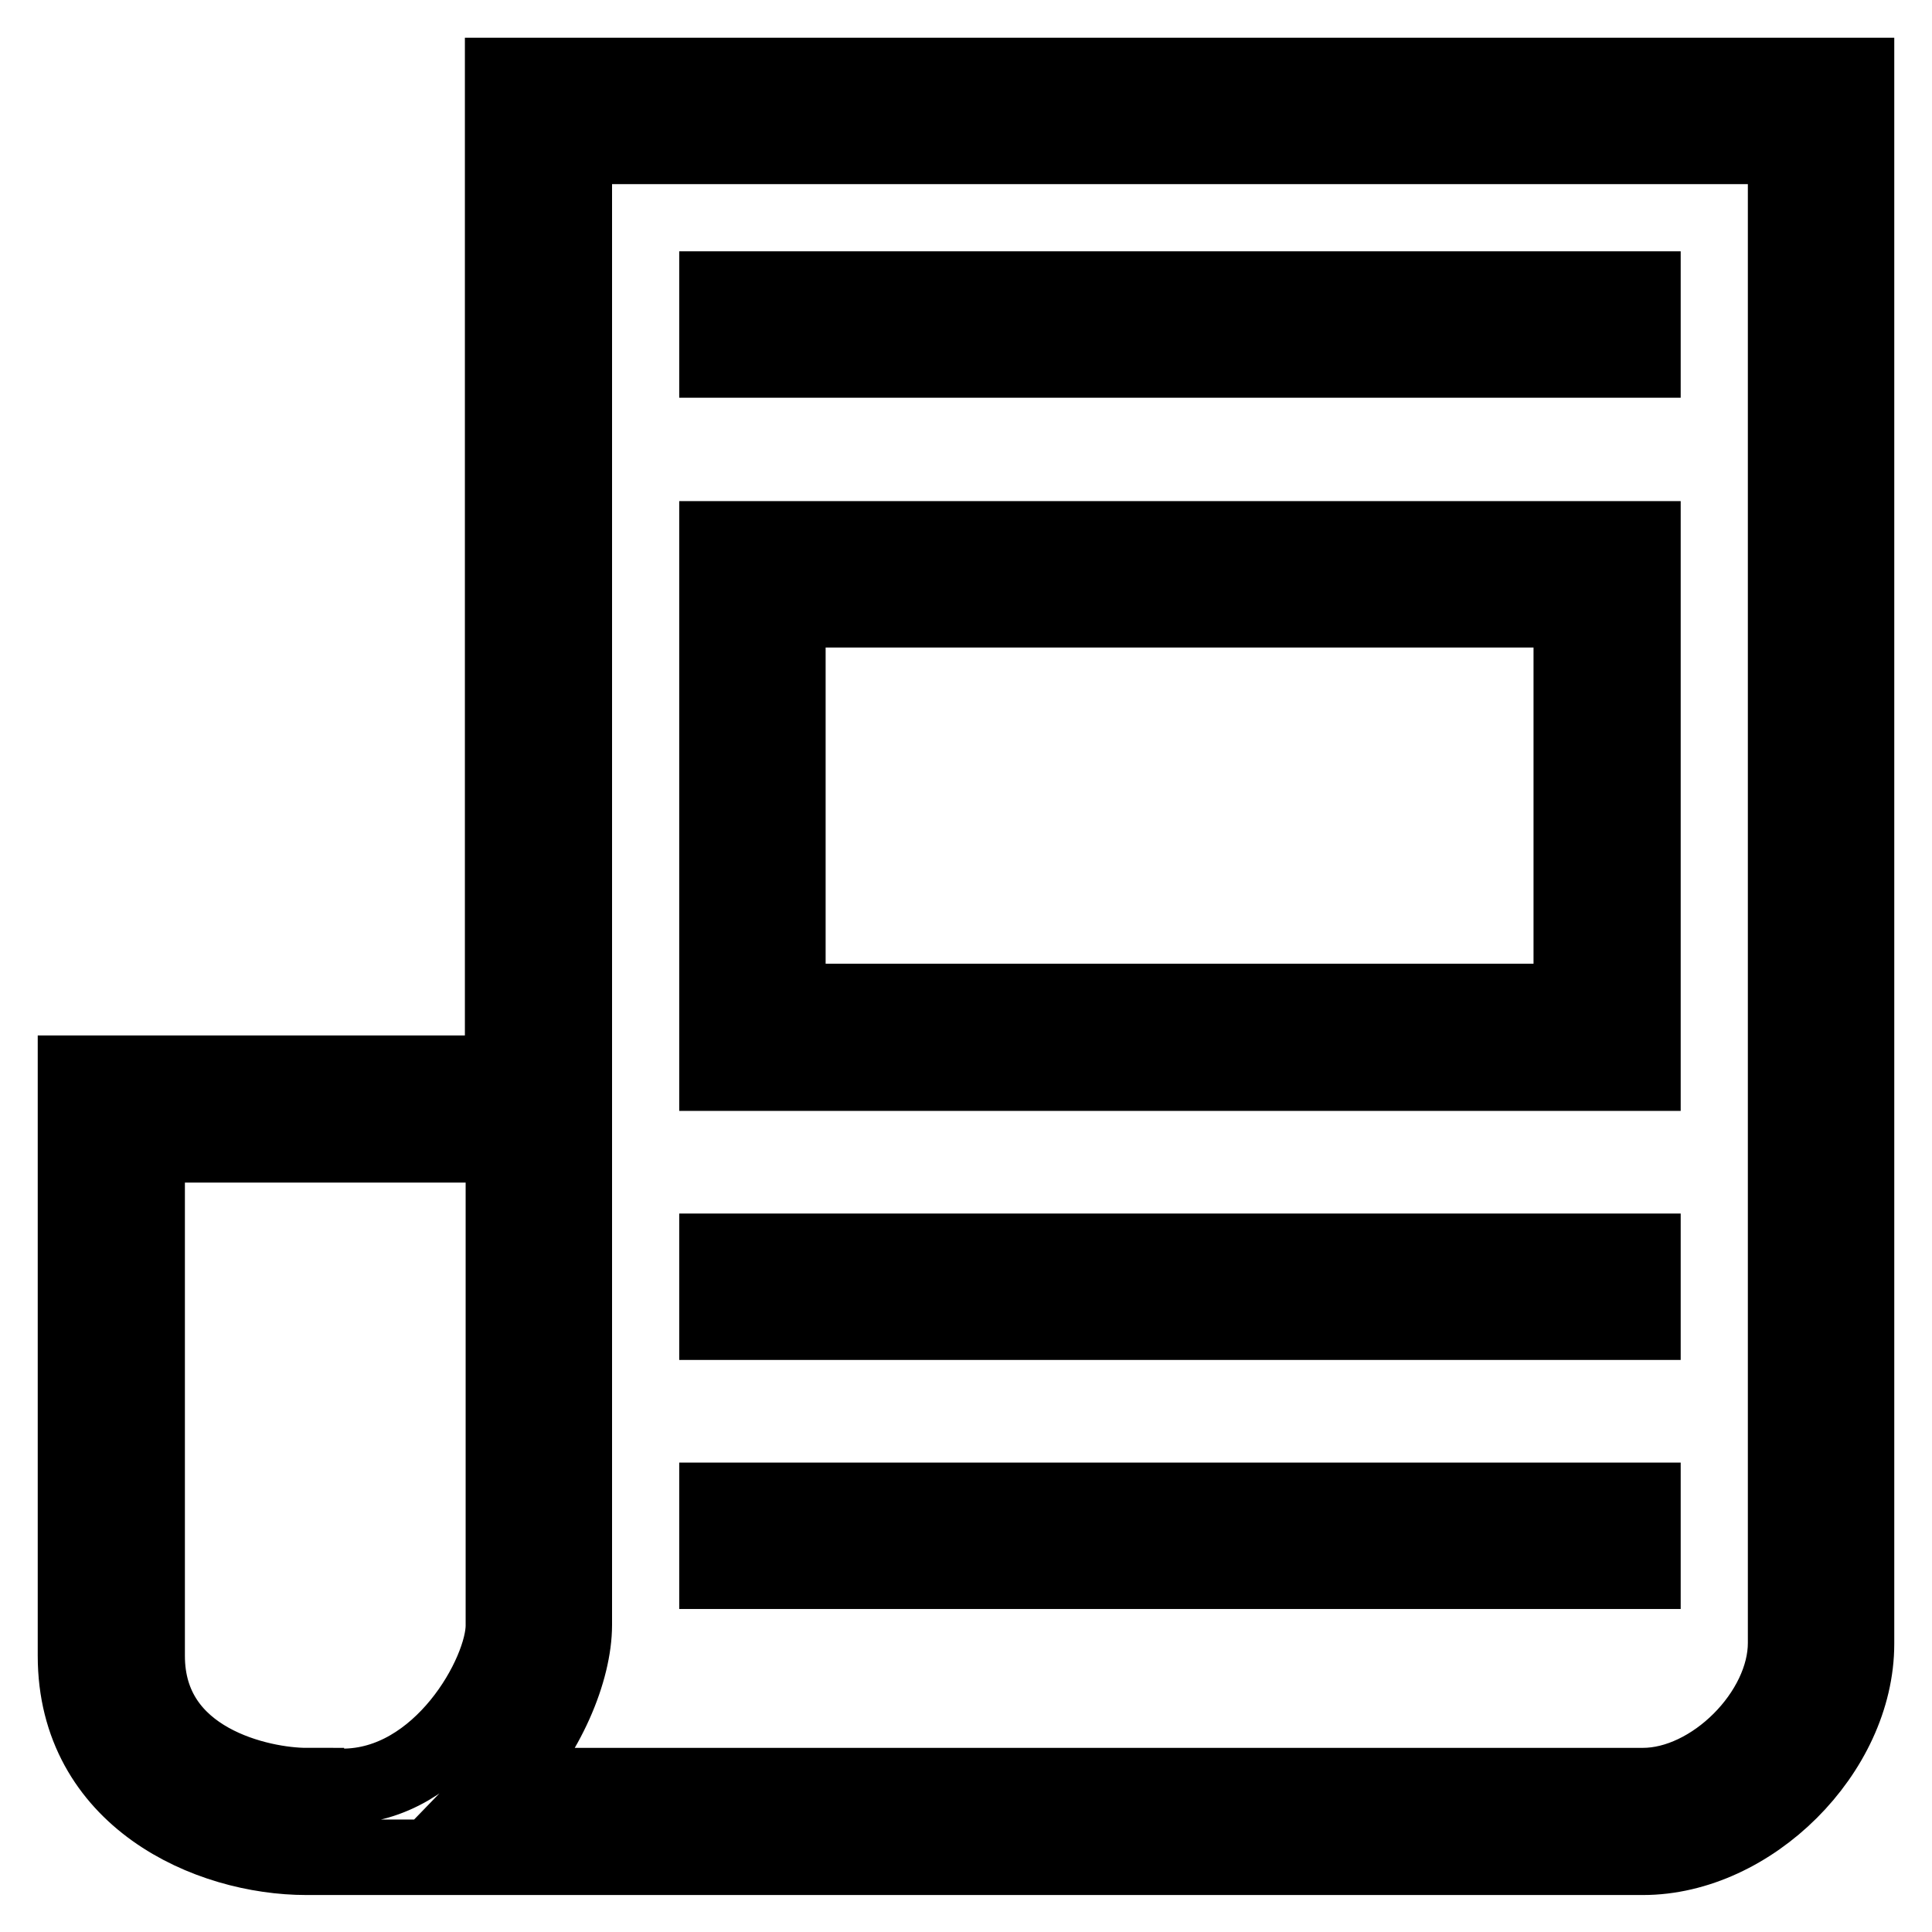
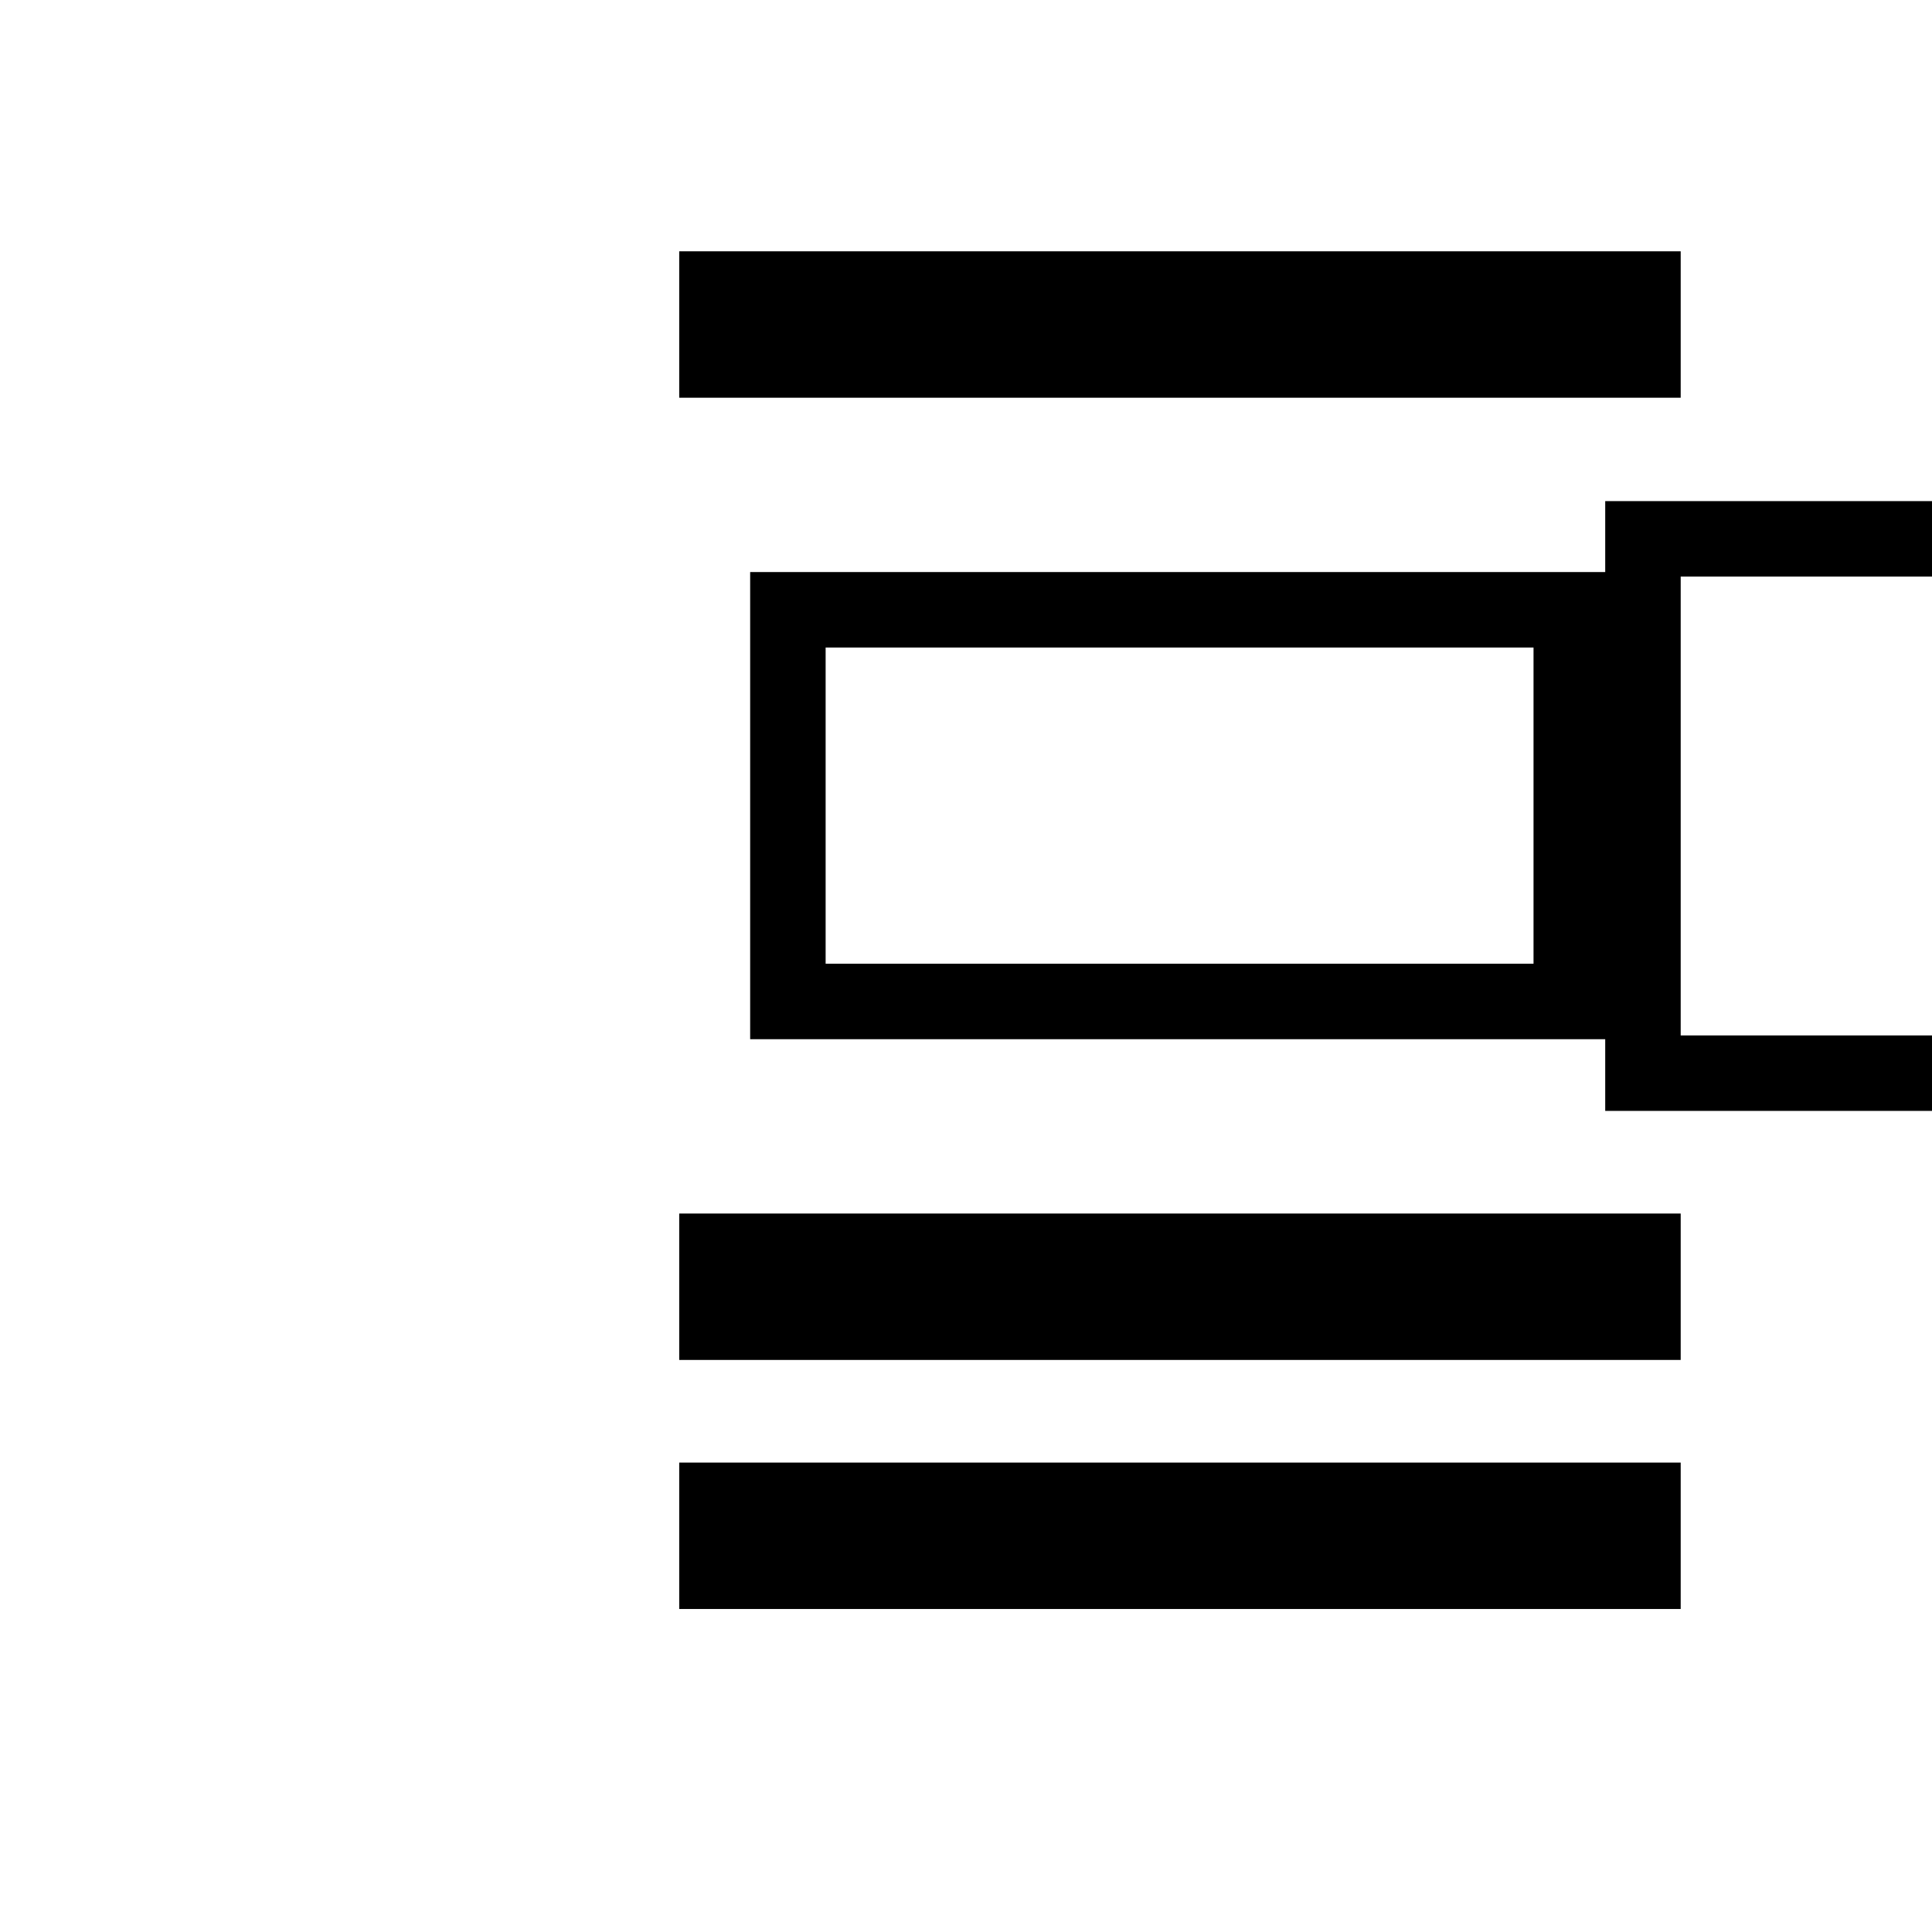
<svg xmlns="http://www.w3.org/2000/svg" version="1.1" x="0px" y="0px" viewBox="0 0 256 256" enable-background="new 0 0 256 256" xml:space="preserve">
  <g>
-     <path stroke-width="10" fill-opacity="0" stroke="#000000" d="M66.6,10v132.2H10v77.2c0,18.9,17.6,26.7,30.6,26.7h177.1c14.3,0,28.3-13.9,28.3-28.3V10H66.6L66.6,10z  M40.6,236.6c-5.9,0-21.1-3.1-21.1-17.2v-67.7h47.2v63.7c0,6.3-8.3,21.3-21.3,21.3H40.6z M236.6,217.7c0,9.2-9.7,18.9-18.9,18.9 H66.2c6.4-6.6,9.9-15.3,9.9-21.3V19.4h160.5V217.7z" />
-     <path stroke-width="10" fill-opacity="0" stroke="#000000" d="M95,38.3h122.7v9.4H95V38.3z M95,165.8h122.7v9.4H95V165.8z M95,198.8h122.7v9.4H95V198.8z M217.7,71.4H95 v70.8h122.7V71.4z M208.2,132.7H104.4V80.8h103.8V132.7z" />
+     <path stroke-width="10" fill-opacity="0" stroke="#000000" d="M95,38.3h122.7v9.4H95V38.3z M95,165.8h122.7v9.4H95V165.8z M95,198.8h122.7v9.4H95V198.8z M217.7,71.4v70.8h122.7V71.4z M208.2,132.7H104.4V80.8h103.8V132.7z" />
  </g>
</svg>